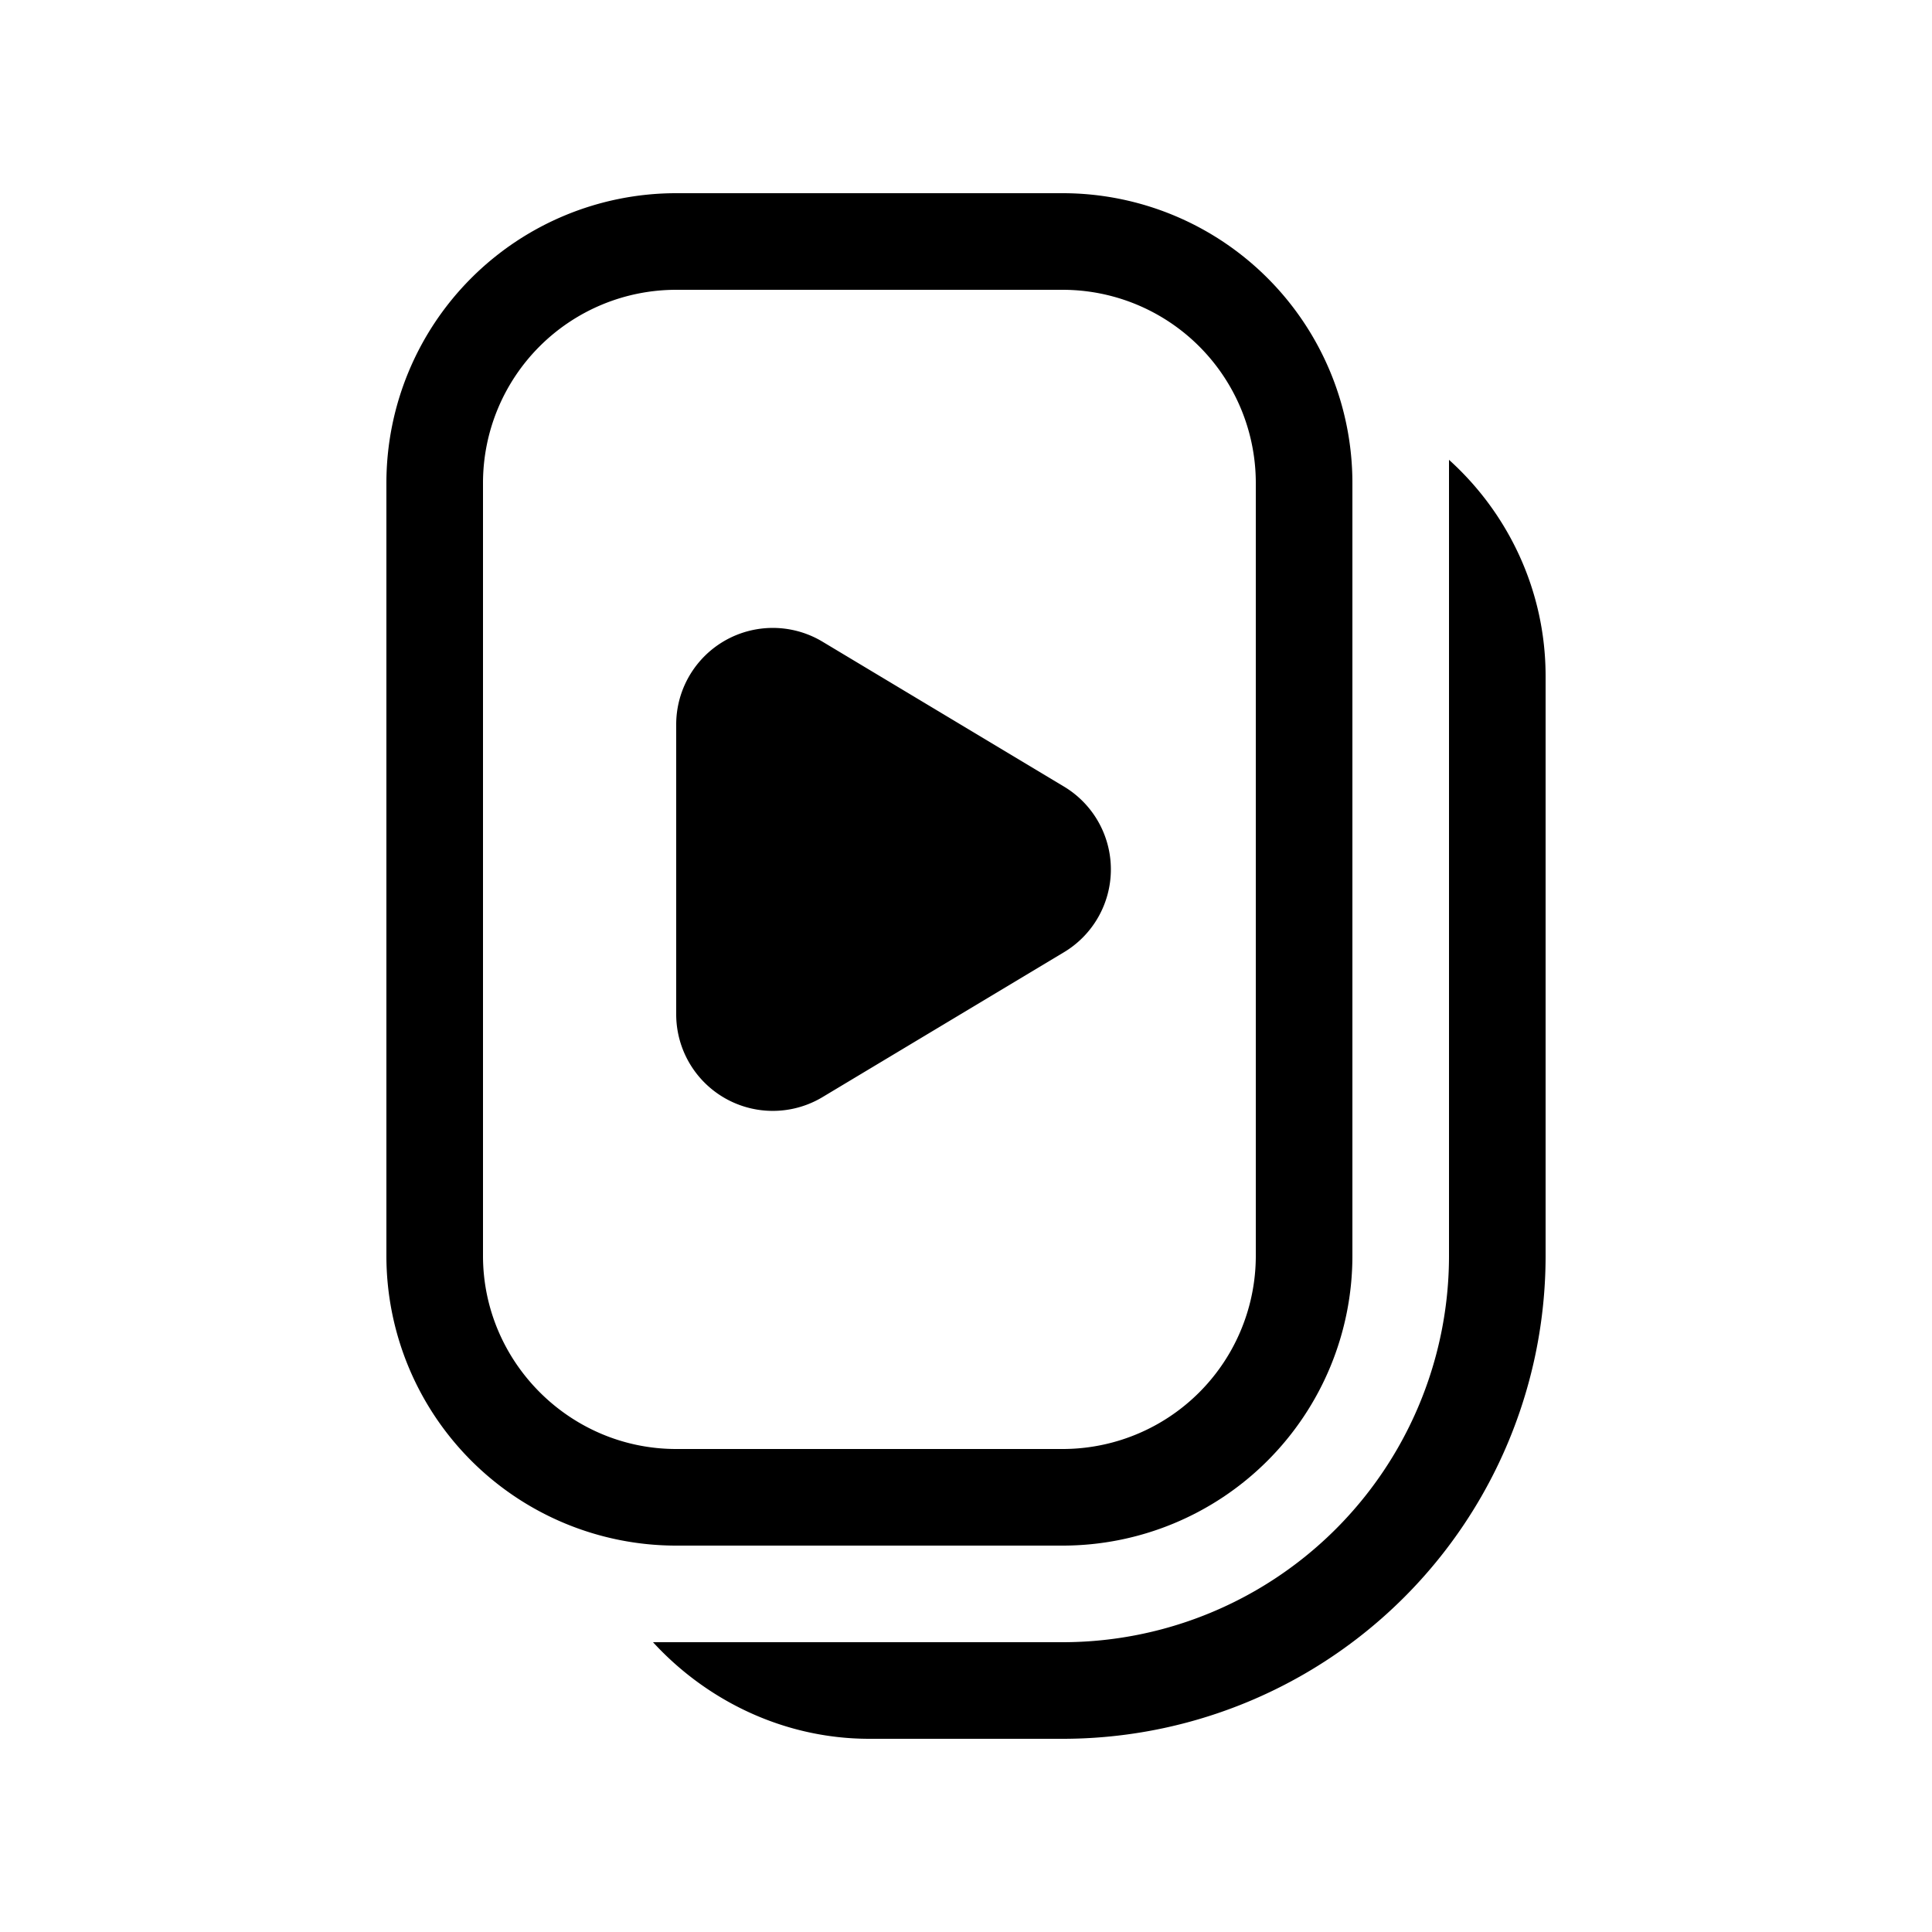
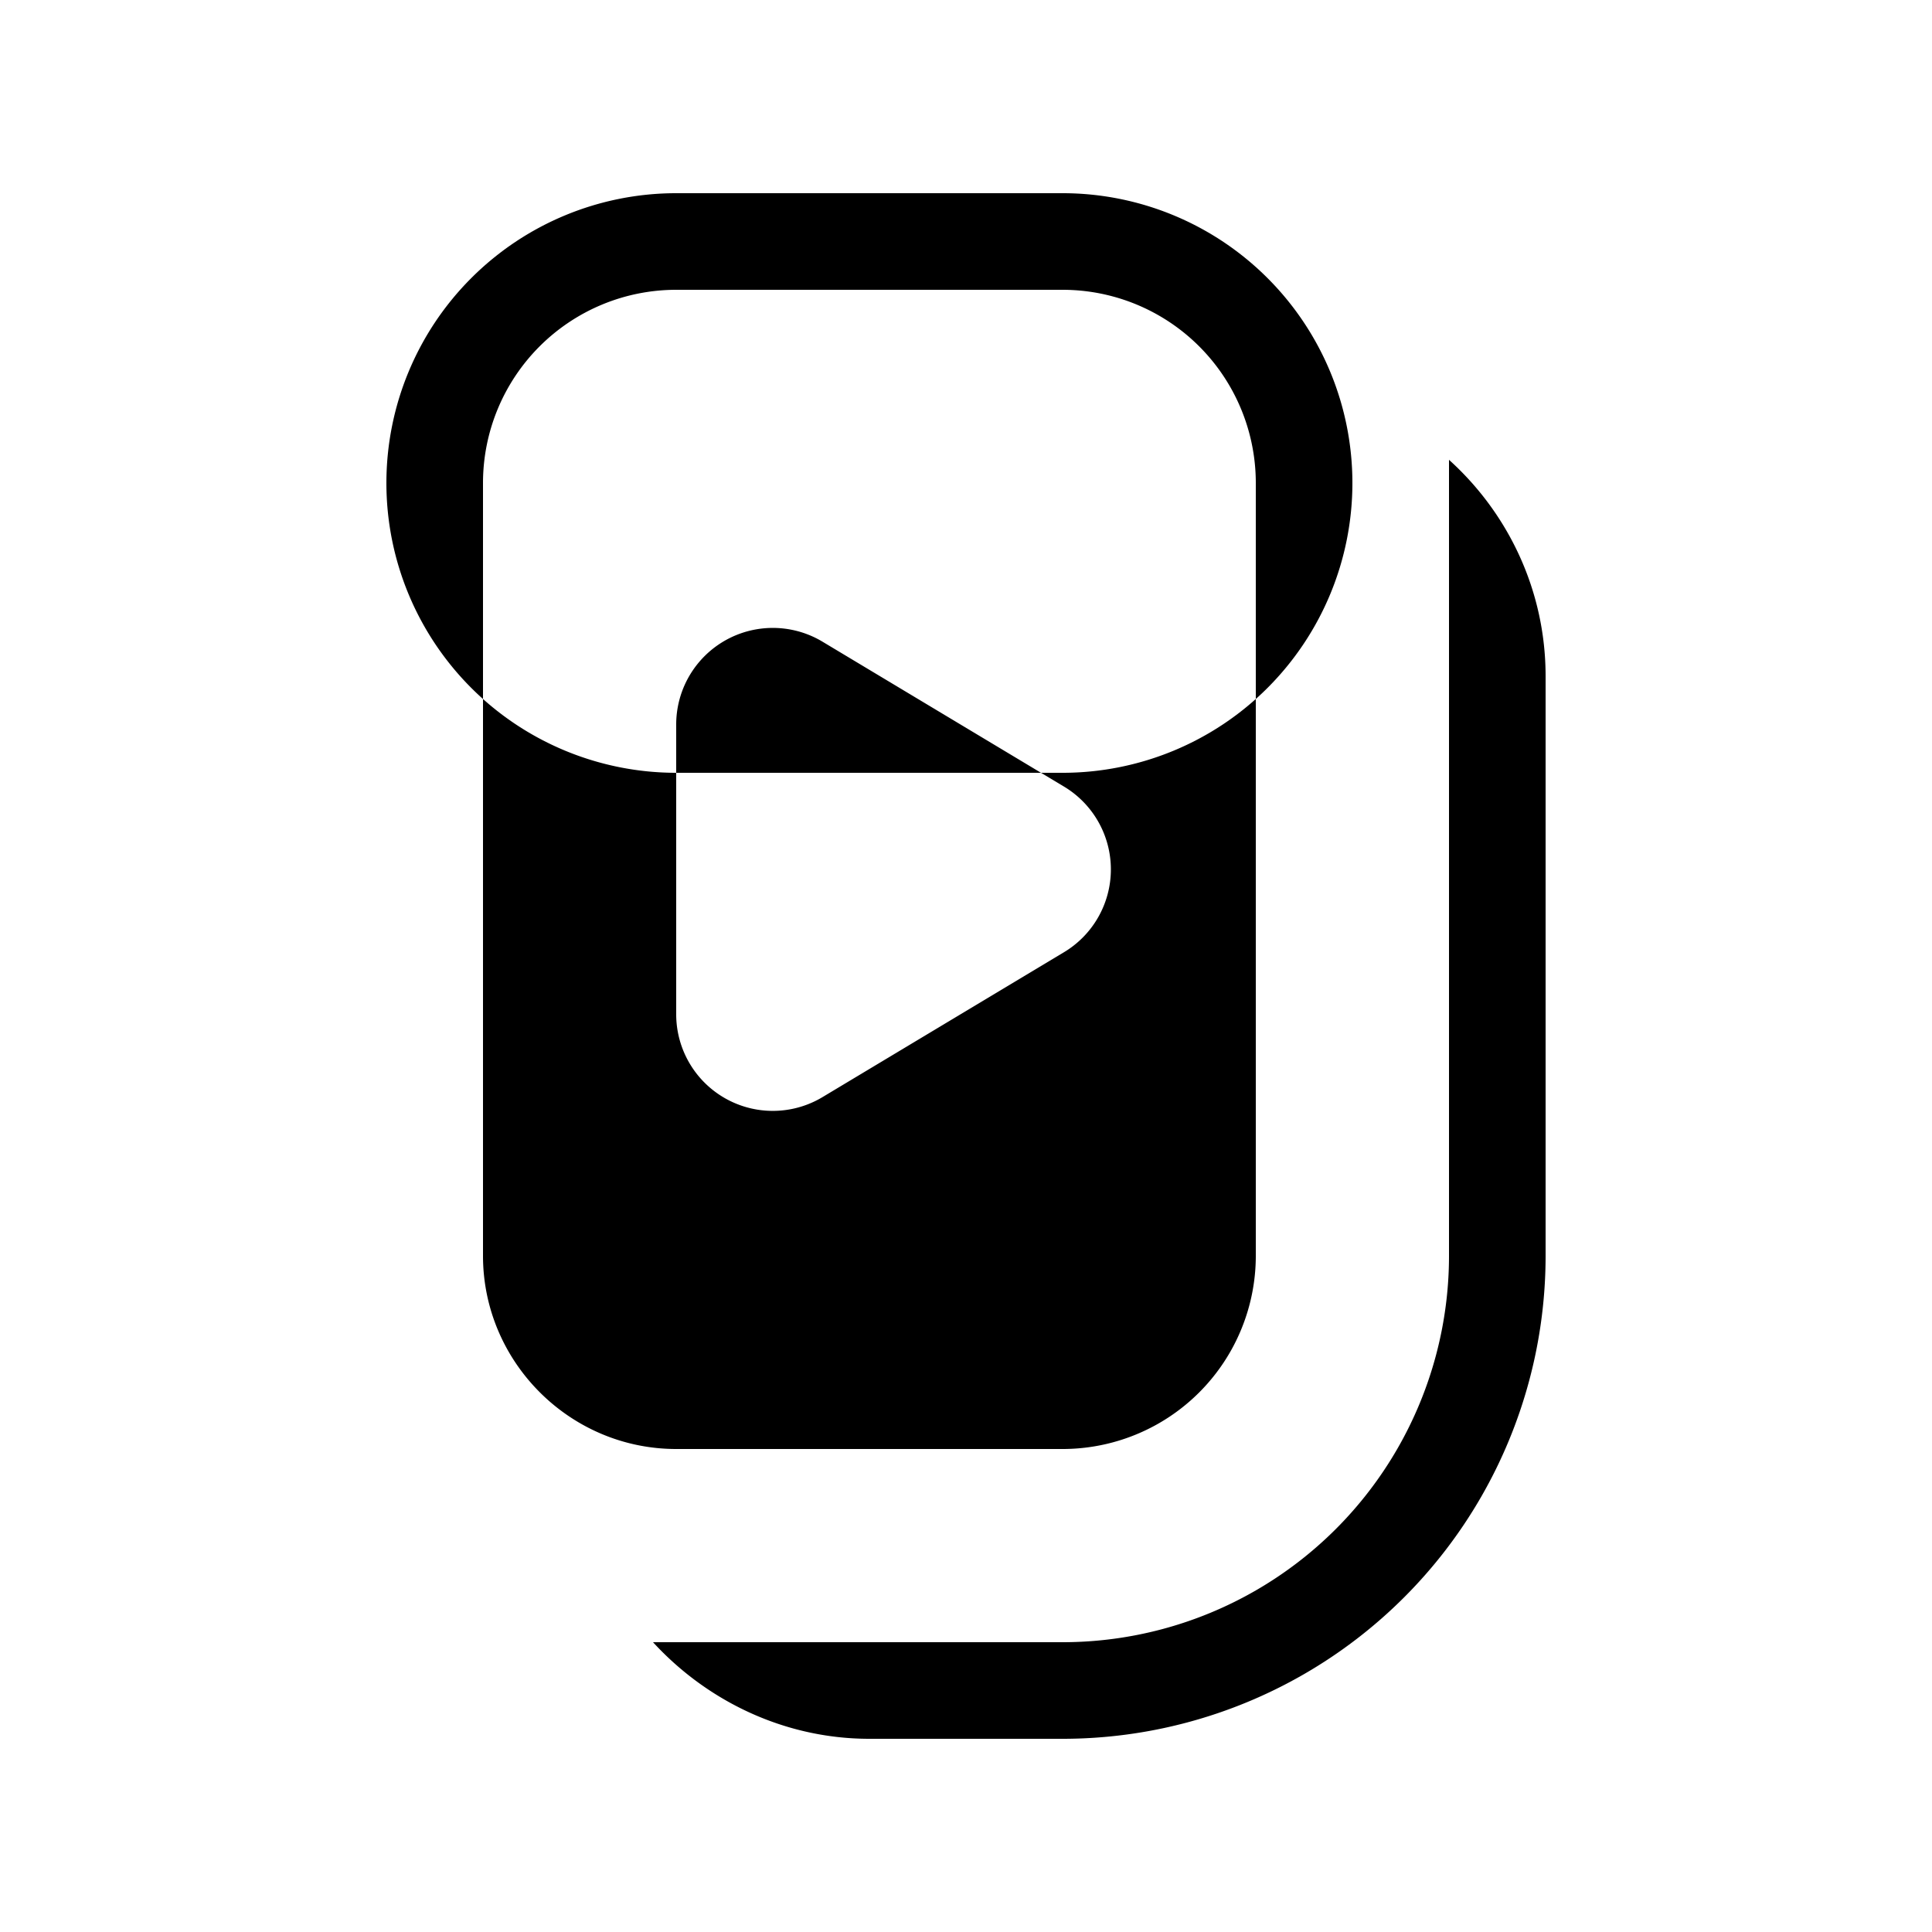
<svg xmlns="http://www.w3.org/2000/svg" width="20" height="20" viewBox="0 0 20 20">
-   <path d="M15 4.76c.61.55 1 1.35 1 2.24v6a5 5 0 0 1-5 5H9c-.89 0-1.69-.4-2.24-1H11a4 4 0 0 0 4-4V4.76ZM11 2a3 3 0 0 1 3 3v8a3 3 0 0 1-3 3H7a3 3 0 0 1-3-3V5a3 3 0 0 1 3-3h4ZM7 3a2 2 0 0 0-2 2v8c0 1.1.9 2 2 2h4a2 2 0 0 0 2-2V5a2 2 0 0 0-2-2H7Zm0 4.5a1 1 0 0 1 1.51-.86l2.5 1.5a1 1 0 0 1 0 1.72l-2.5 1.5A1 1 0 0 1 7 10.5v-3Z" />
+   <path d="M15 4.76c.61.55 1 1.35 1 2.24v6a5 5 0 0 1-5 5H9c-.89 0-1.69-.4-2.24-1H11a4 4 0 0 0 4-4V4.76ZM11 2a3 3 0 0 1 3 3a3 3 0 0 1-3 3H7a3 3 0 0 1-3-3V5a3 3 0 0 1 3-3h4ZM7 3a2 2 0 0 0-2 2v8c0 1.1.9 2 2 2h4a2 2 0 0 0 2-2V5a2 2 0 0 0-2-2H7Zm0 4.5a1 1 0 0 1 1.51-.86l2.5 1.5a1 1 0 0 1 0 1.72l-2.5 1.5A1 1 0 0 1 7 10.5v-3Z" />
</svg>